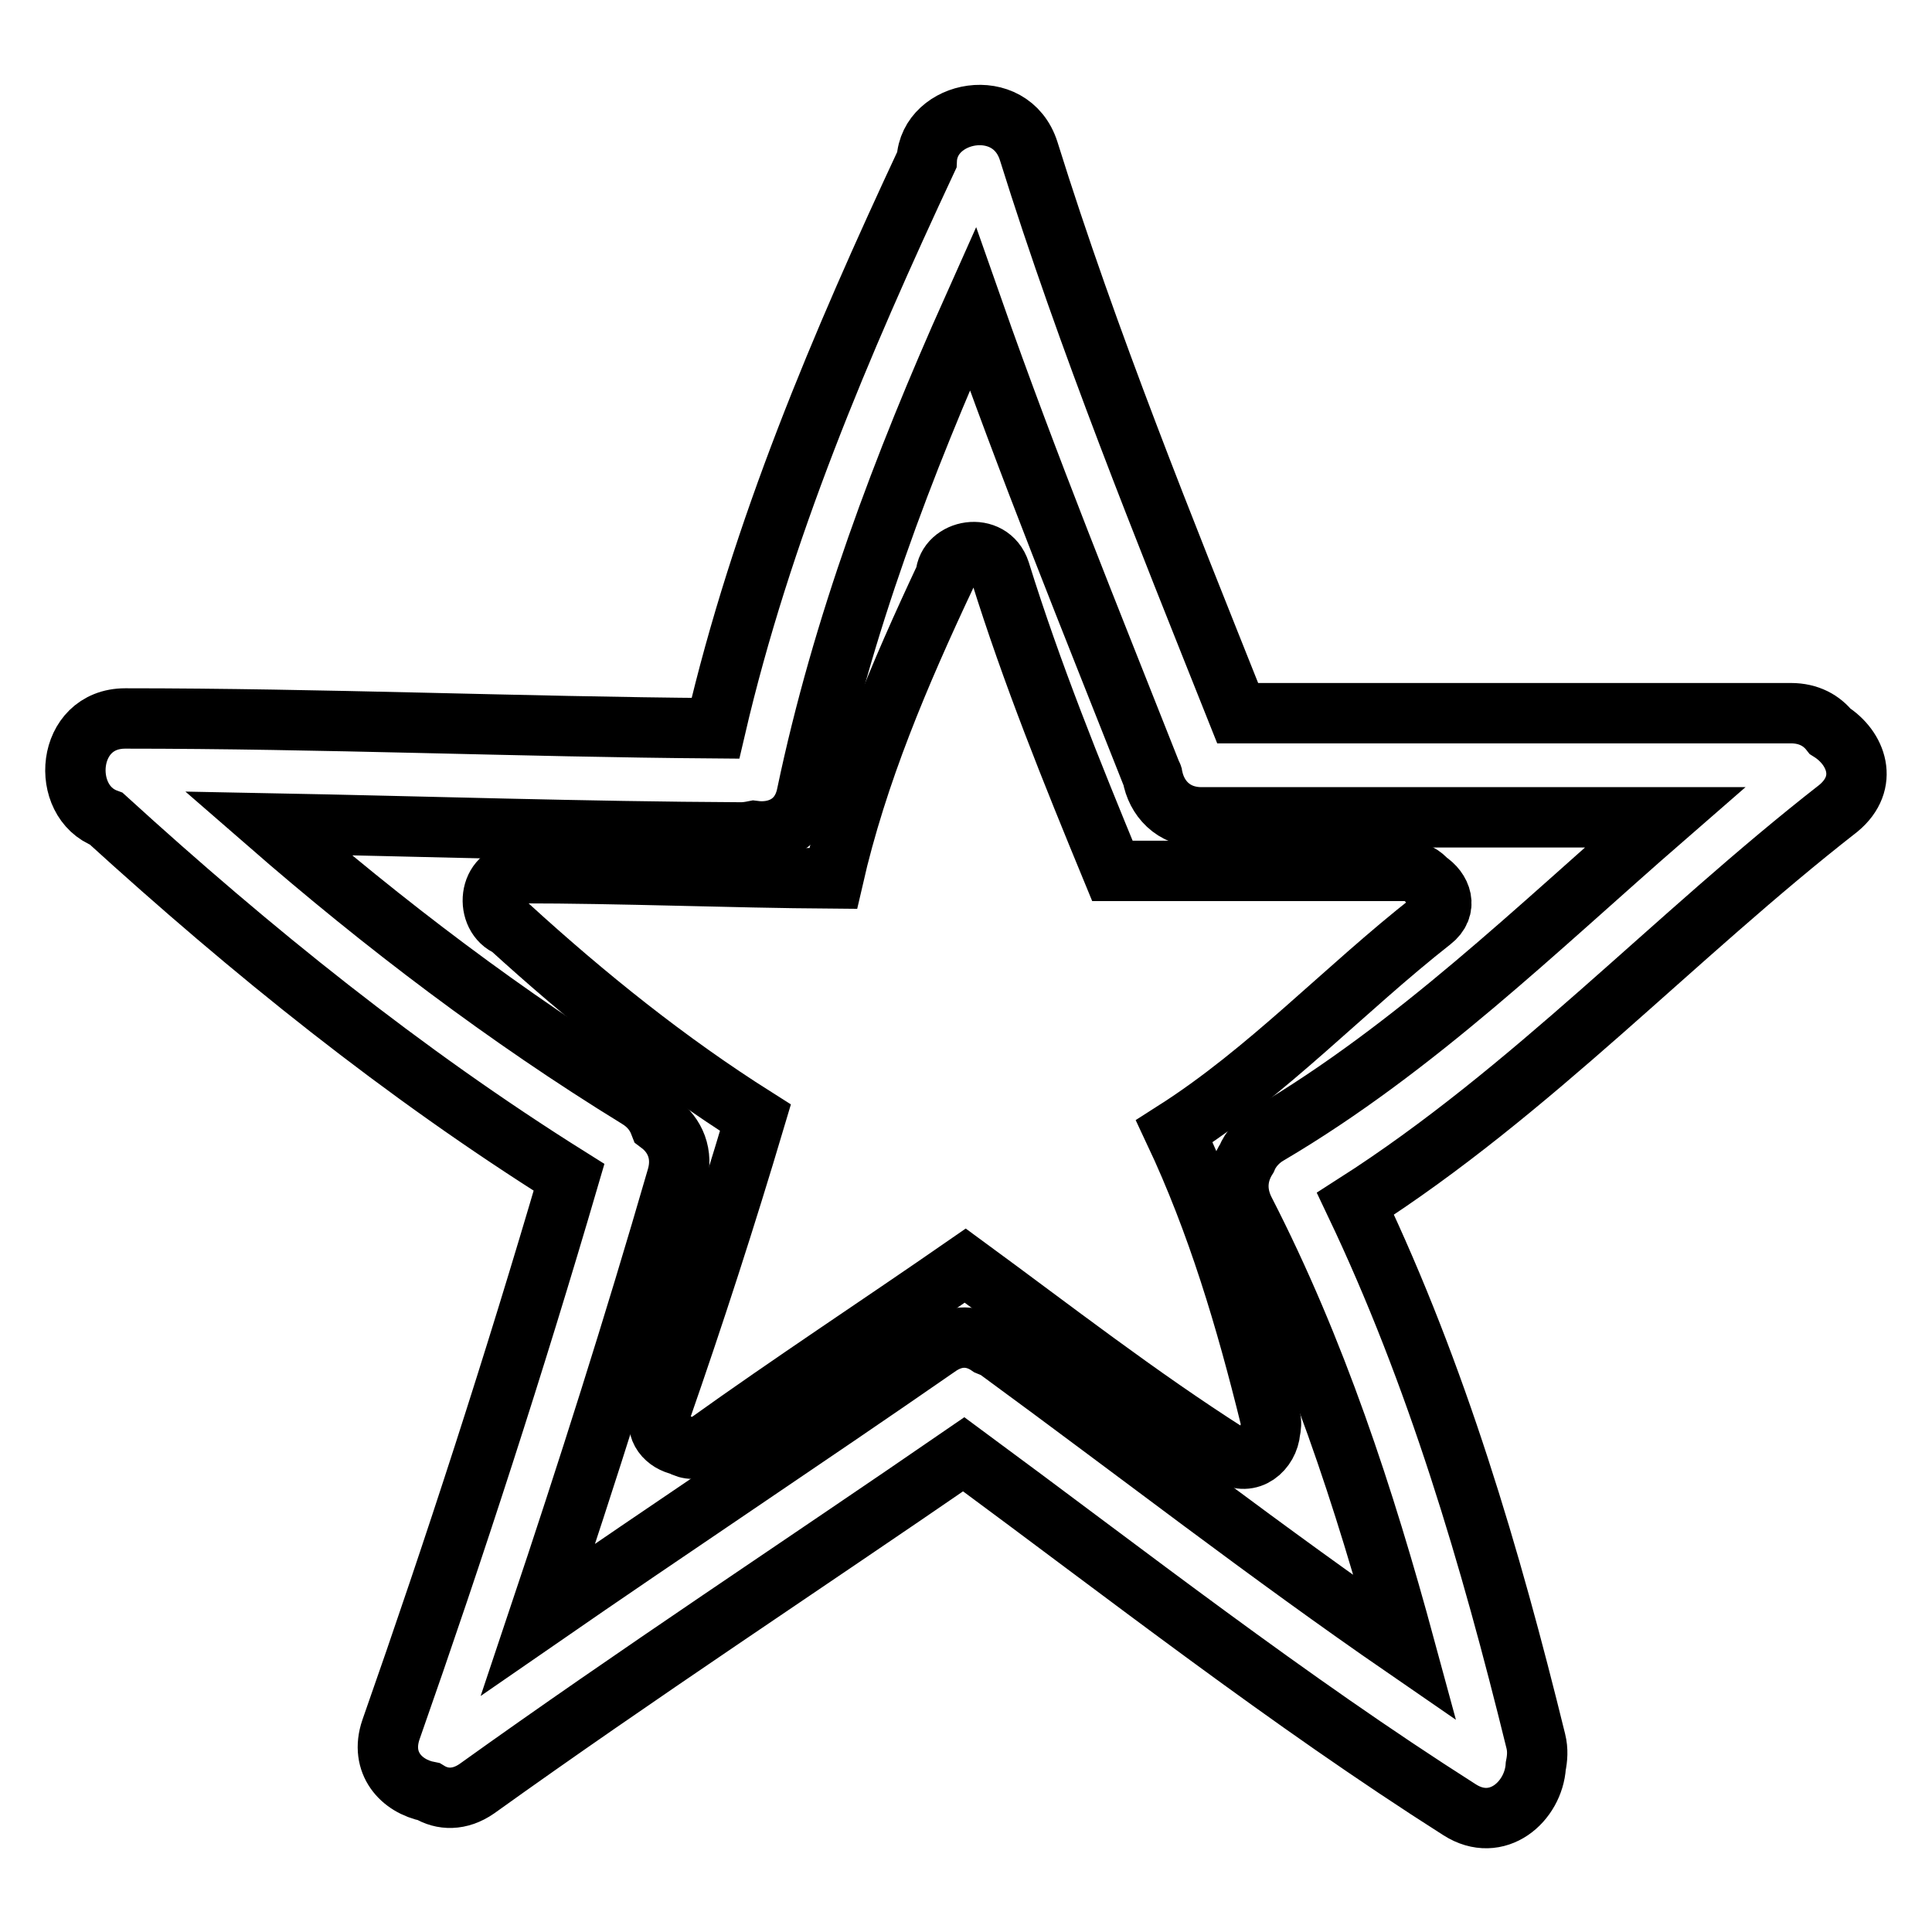
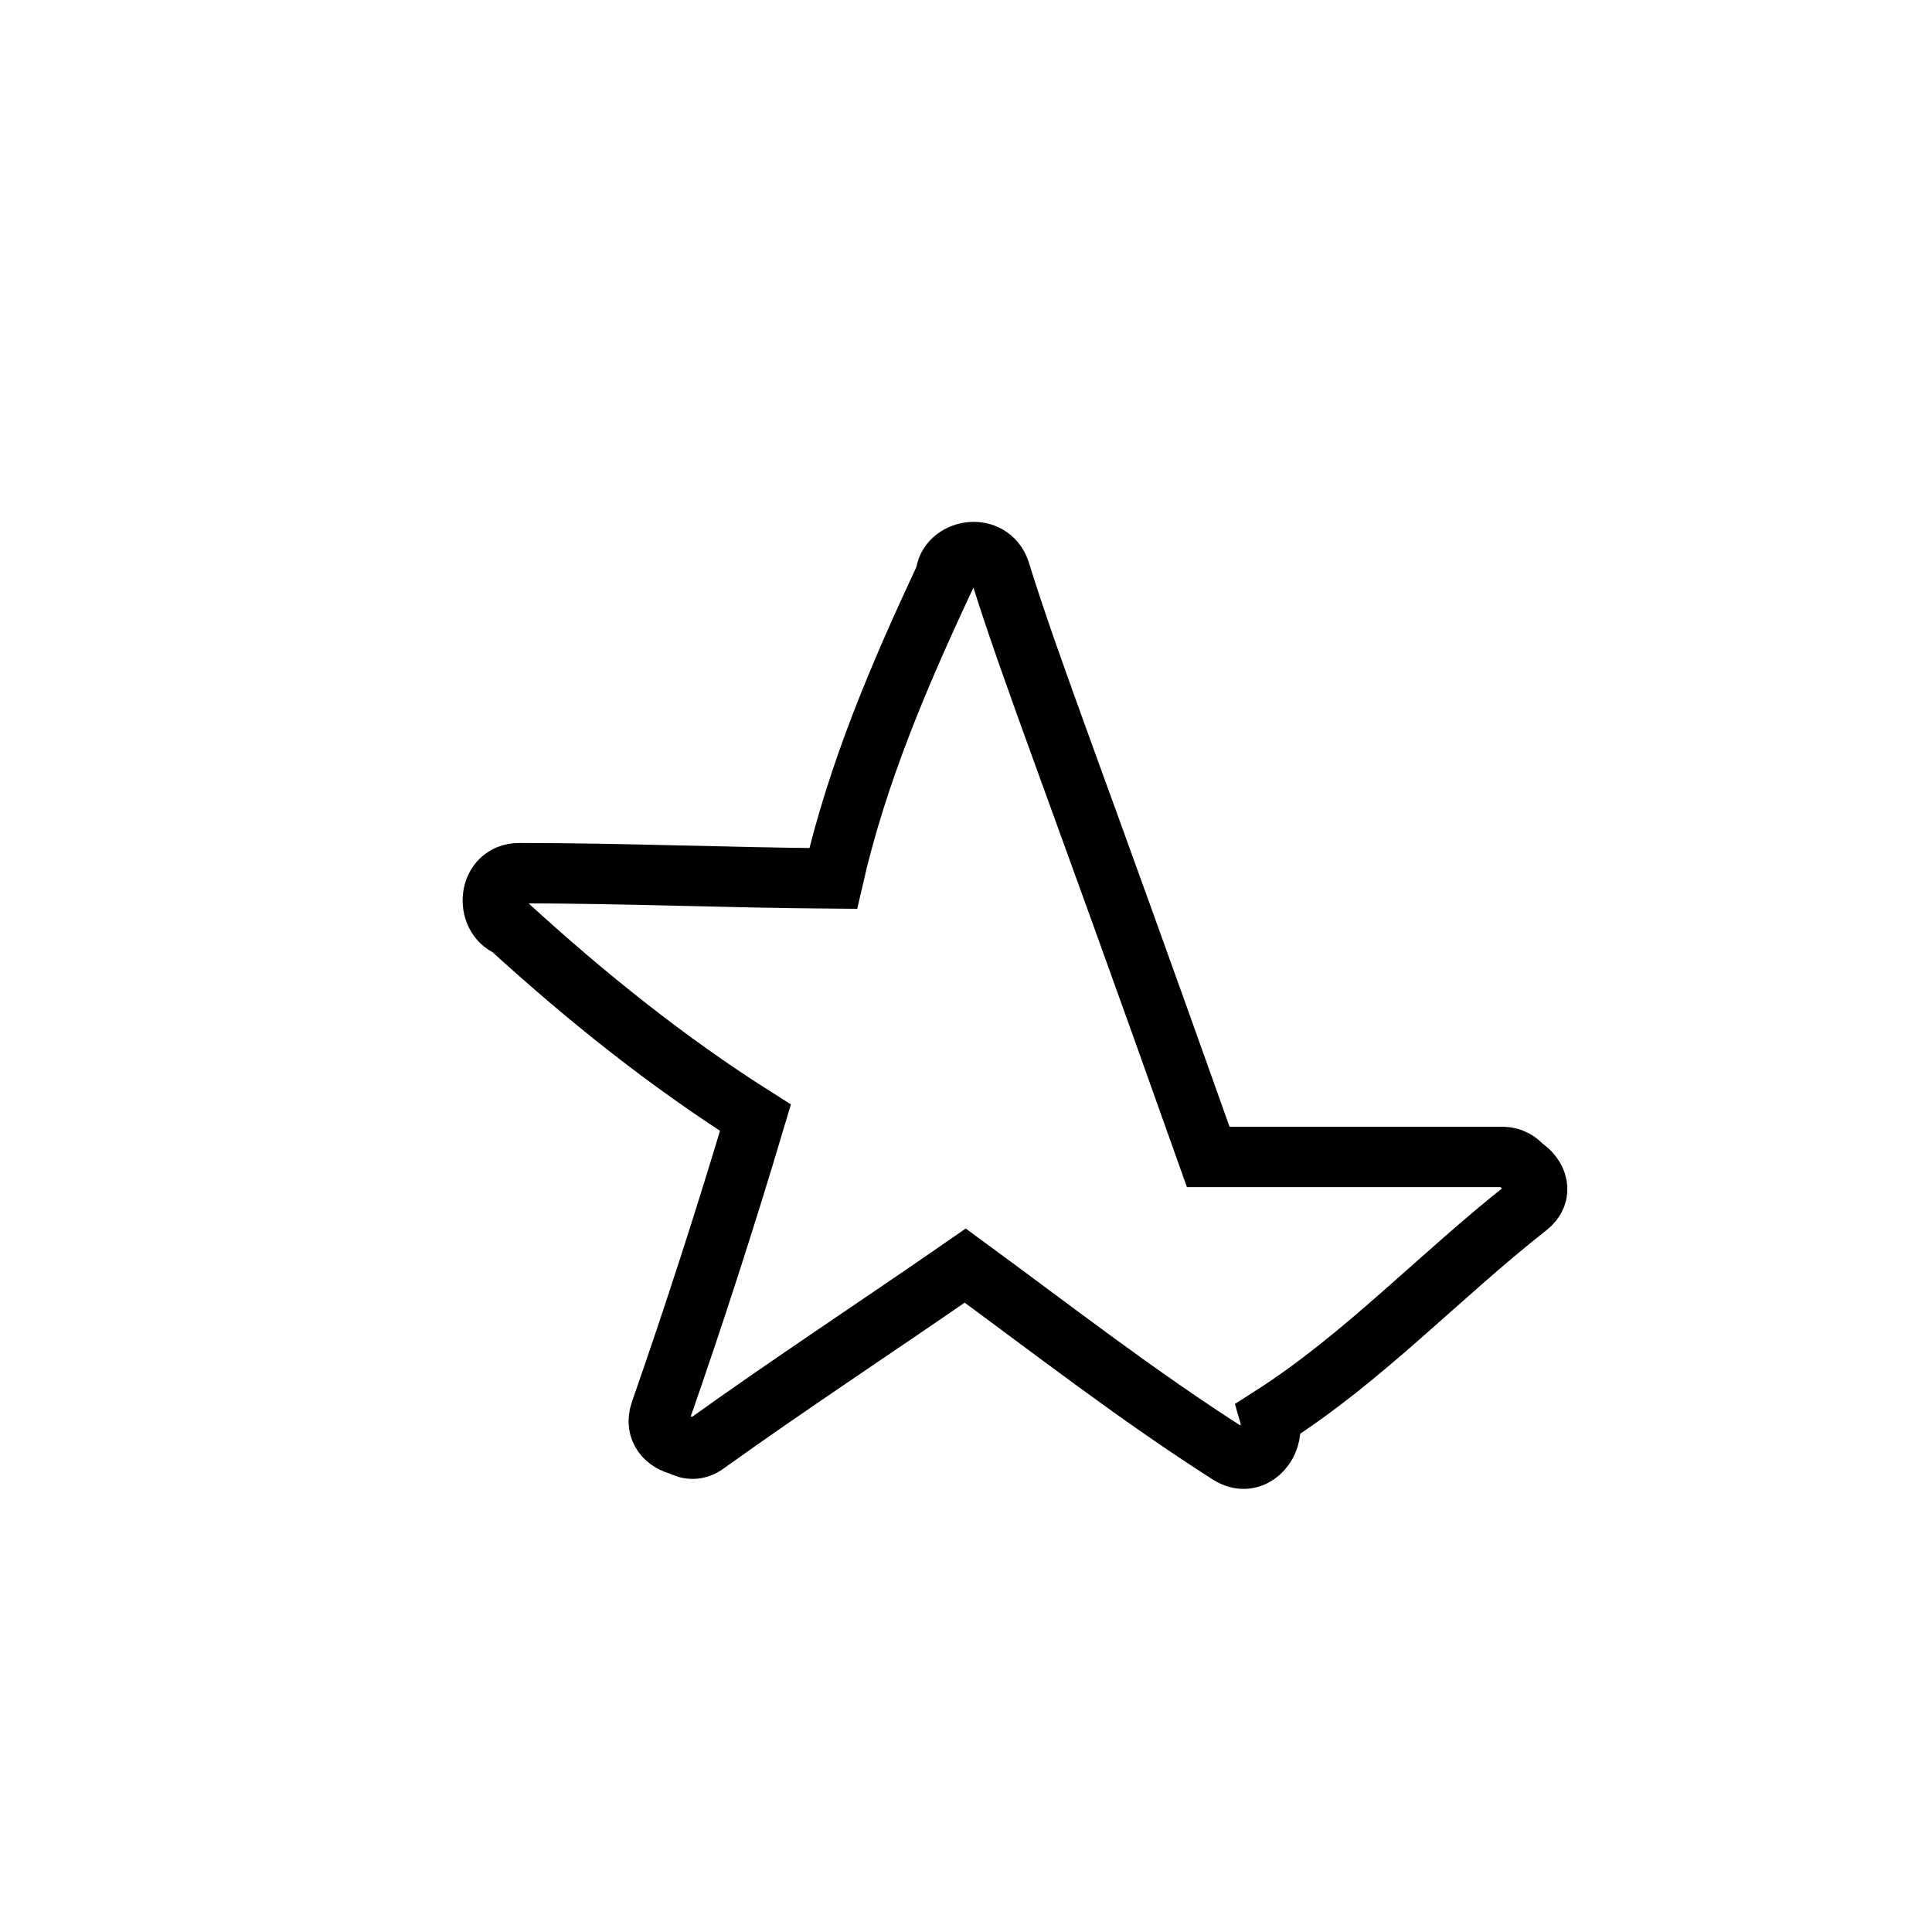
<svg xmlns="http://www.w3.org/2000/svg" version="1.1" x="0px" y="0px" viewBox="0 0 256 256" enable-background="new 0 0 256 256" xml:space="preserve">
  <g>
    <g>
      <g>
        <g>
-           <path stroke-width="8" fill-opacity="0" stroke="#000000" d="M242.5,96.9c-1.1-1.4-2.8-2.4-5.2-2.4h-73.3c-9.8-24.6-19.8-49.2-27.7-74.5c-2.4-7.5-13.2-5.4-13.5,1.2c-11.4,24.4-21.9,49.1-28,75.3c-26.1-0.2-52.1-1.3-78.2-1.3c-7.9,0-8.7,11-2.5,13.3C33.3,126,53.4,142.2,75.4,156c-7.2,24.6-15.1,49-23.6,73.2c-1.5,4.4,1.4,7.5,5,8.2c1.8,1.1,4.1,1.2,6.4-0.4c21.2-15.2,43-29.5,64.5-44.3c21.7,16,42.9,32.6,65.7,47.1c5,3.2,9.8-1.1,10.1-5.8c0.2-1,0.3-2.1,0-3.3c-6-24.4-13.1-48.5-23.9-71.2c23.3-14.9,42.2-35.4,64-52.4C247.7,103.7,246,99.1,242.5,96.9z M168.1,150.3c-1.4,0.8-2.4,2-2.9,3.2c-1.2,1.9-1.6,4.3-0.3,6.9c9.5,18.5,15.9,38.1,21.3,58c-18.3-12.6-35.8-26.2-53.7-39.3c-0.5-0.4-1-0.6-1.5-0.8c-1.9-1.3-4.3-1.6-6.8,0.2c-17.6,12.2-35.4,24-52.9,36.1c6.5-19.4,12.7-38.9,18.4-58.6c0.9-3.1-0.3-5.6-2.3-7.1c-0.5-1.3-1.4-2.5-2.9-3.4c-17.4-10.7-33.6-23-49-36.4c20.9,0.4,41.8,1.1,62.7,1.2c0.6,0,1.2-0.1,1.7-0.2c3,0.4,6.2-0.9,7-4.8c4.7-22.4,12.7-43.6,22-64.4c7.3,20.8,15.6,41.2,23.7,61.7c0,0.1,0.1,0.1,0.1,0.2c0.5,2.9,2.7,5.5,6.5,5.5h61.4C203.7,123,187.6,138.8,168.1,150.3z" />
-           <path stroke-width="8" fill-opacity="0" stroke="#000000" d="M132.5,75.7c-1.3-4-7-2.9-7.2,0.6c-6.1,13-11.7,26.1-14.9,40.1c-13.9-0.1-27.8-0.7-41.6-0.7c-4.2,0-4.6,5.8-1.3,7.1c10.2,9.3,20.9,17.9,32.6,25.3c-3.9,13.1-8.1,26.1-12.6,39c-0.8,2.4,0.8,4,2.7,4.4c1,0.6,2.2,0.7,3.4-0.2c11.3-8.1,22.9-15.7,34.3-23.6c11.6,8.5,22.9,17.3,35,25c2.7,1.7,5.2-0.6,5.4-3.1c0.1-0.5,0.2-1.1,0-1.8c-3.2-13-7-25.8-12.7-37.9c12.4-7.9,22.5-18.8,34.1-27.9c2.2-1.7,1.3-4.1-0.6-5.3c-0.6-0.7-1.5-1.3-2.7-1.3h-39C142,102.3,136.7,89.2,132.5,75.7z" />
+           <path stroke-width="8" fill-opacity="0" stroke="#000000" d="M132.5,75.7c-1.3-4-7-2.9-7.2,0.6c-6.1,13-11.7,26.1-14.9,40.1c-13.9-0.1-27.8-0.7-41.6-0.7c-4.2,0-4.6,5.8-1.3,7.1c10.2,9.3,20.9,17.9,32.6,25.3c-3.9,13.1-8.1,26.1-12.6,39c-0.8,2.4,0.8,4,2.7,4.4c1,0.6,2.2,0.7,3.4-0.2c11.3-8.1,22.9-15.7,34.3-23.6c11.6,8.5,22.9,17.3,35,25c2.7,1.7,5.2-0.6,5.4-3.1c0.1-0.5,0.2-1.1,0-1.8c12.4-7.9,22.5-18.8,34.1-27.9c2.2-1.7,1.3-4.1-0.6-5.3c-0.6-0.7-1.5-1.3-2.7-1.3h-39C142,102.3,136.7,89.2,132.5,75.7z" />
        </g>
      </g>
      <g />
      <g />
      <g />
      <g />
      <g />
      <g />
      <g />
      <g />
      <g />
      <g />
      <g />
      <g />
      <g />
      <g />
      <g />
    </g>
  </g>
</svg>